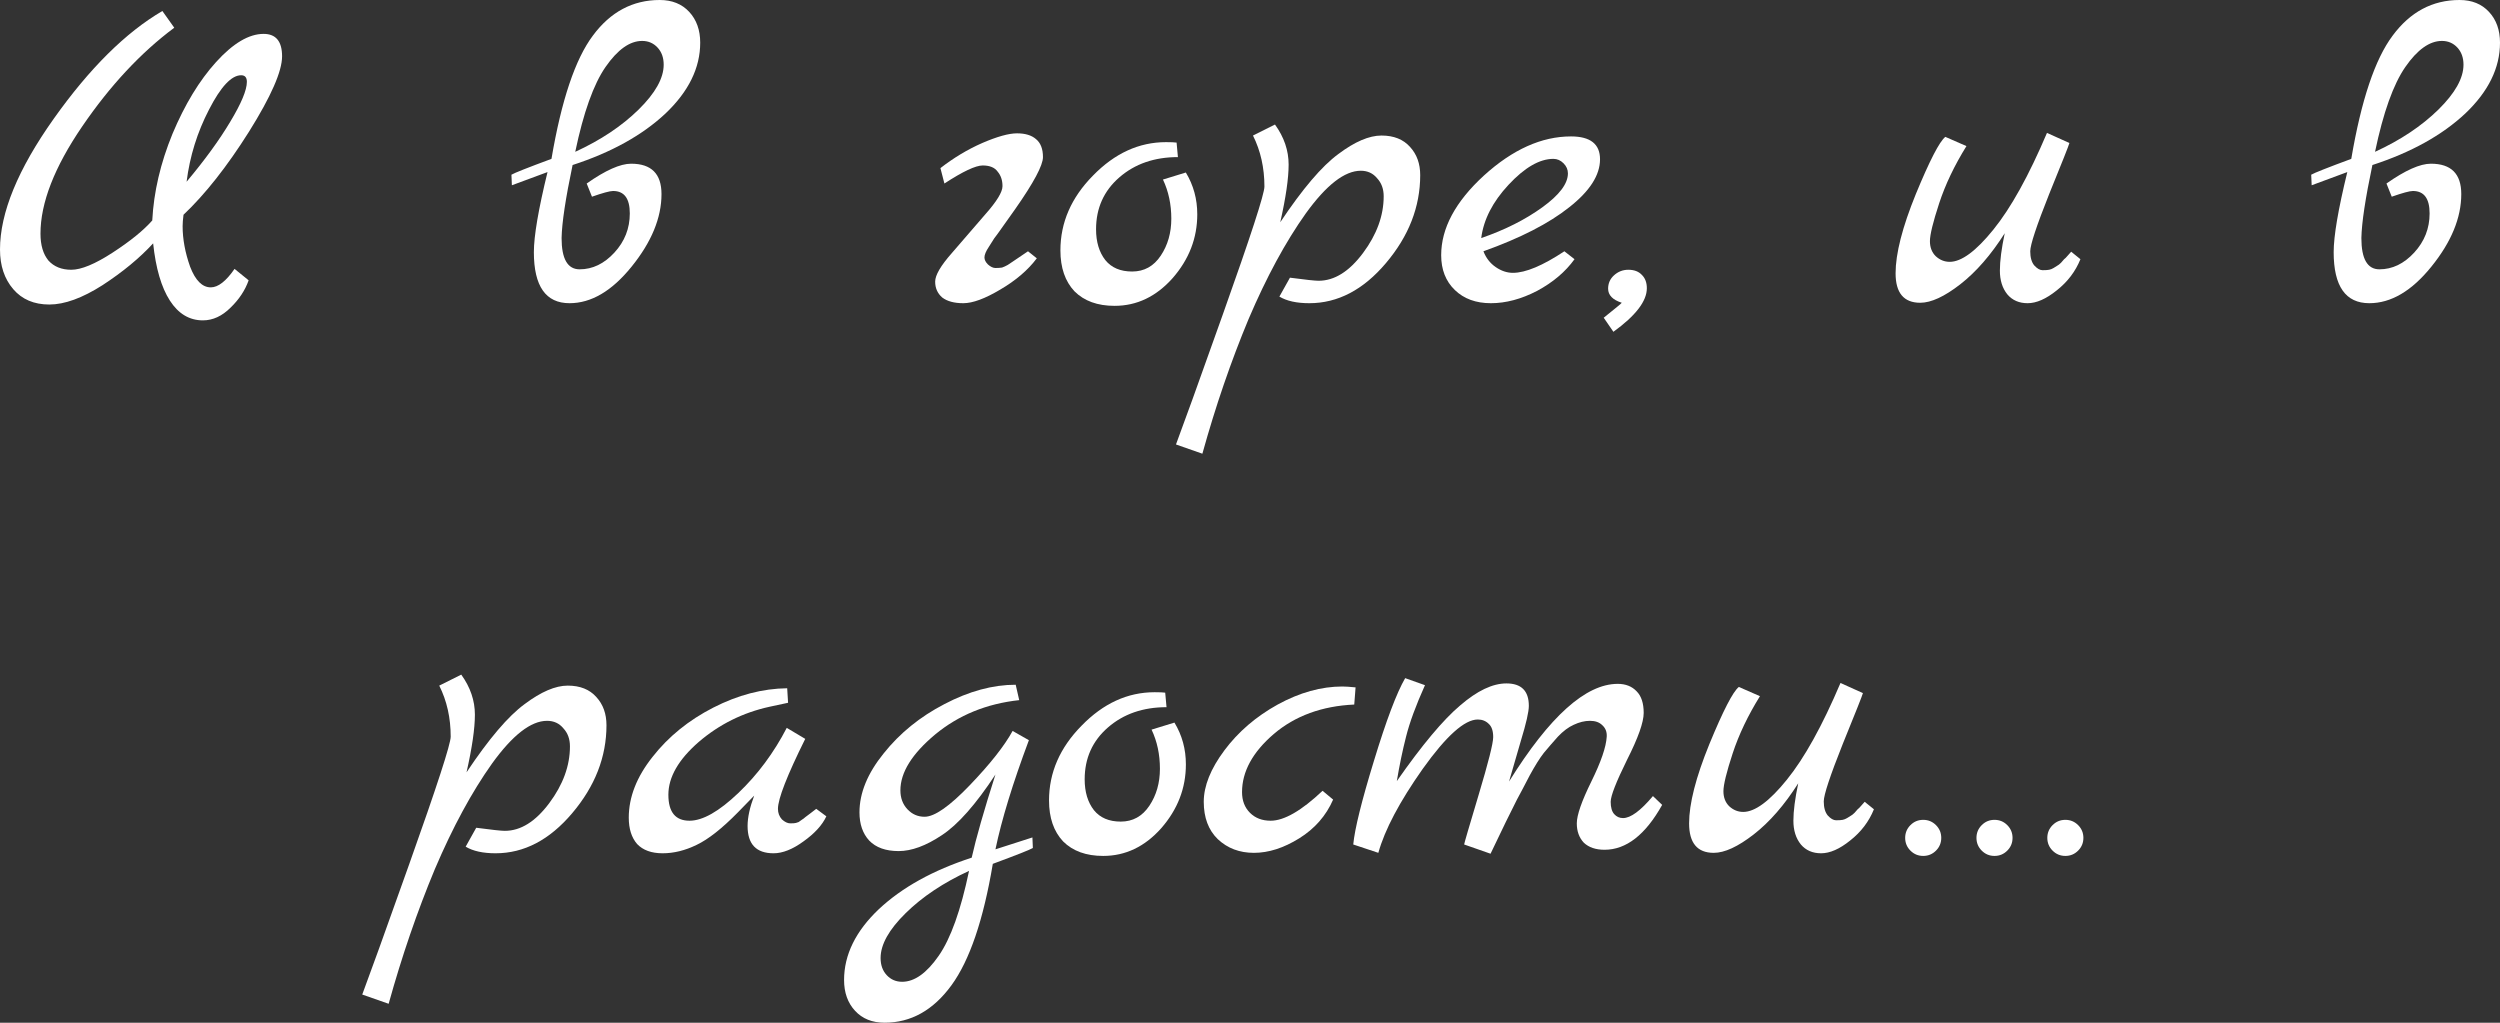
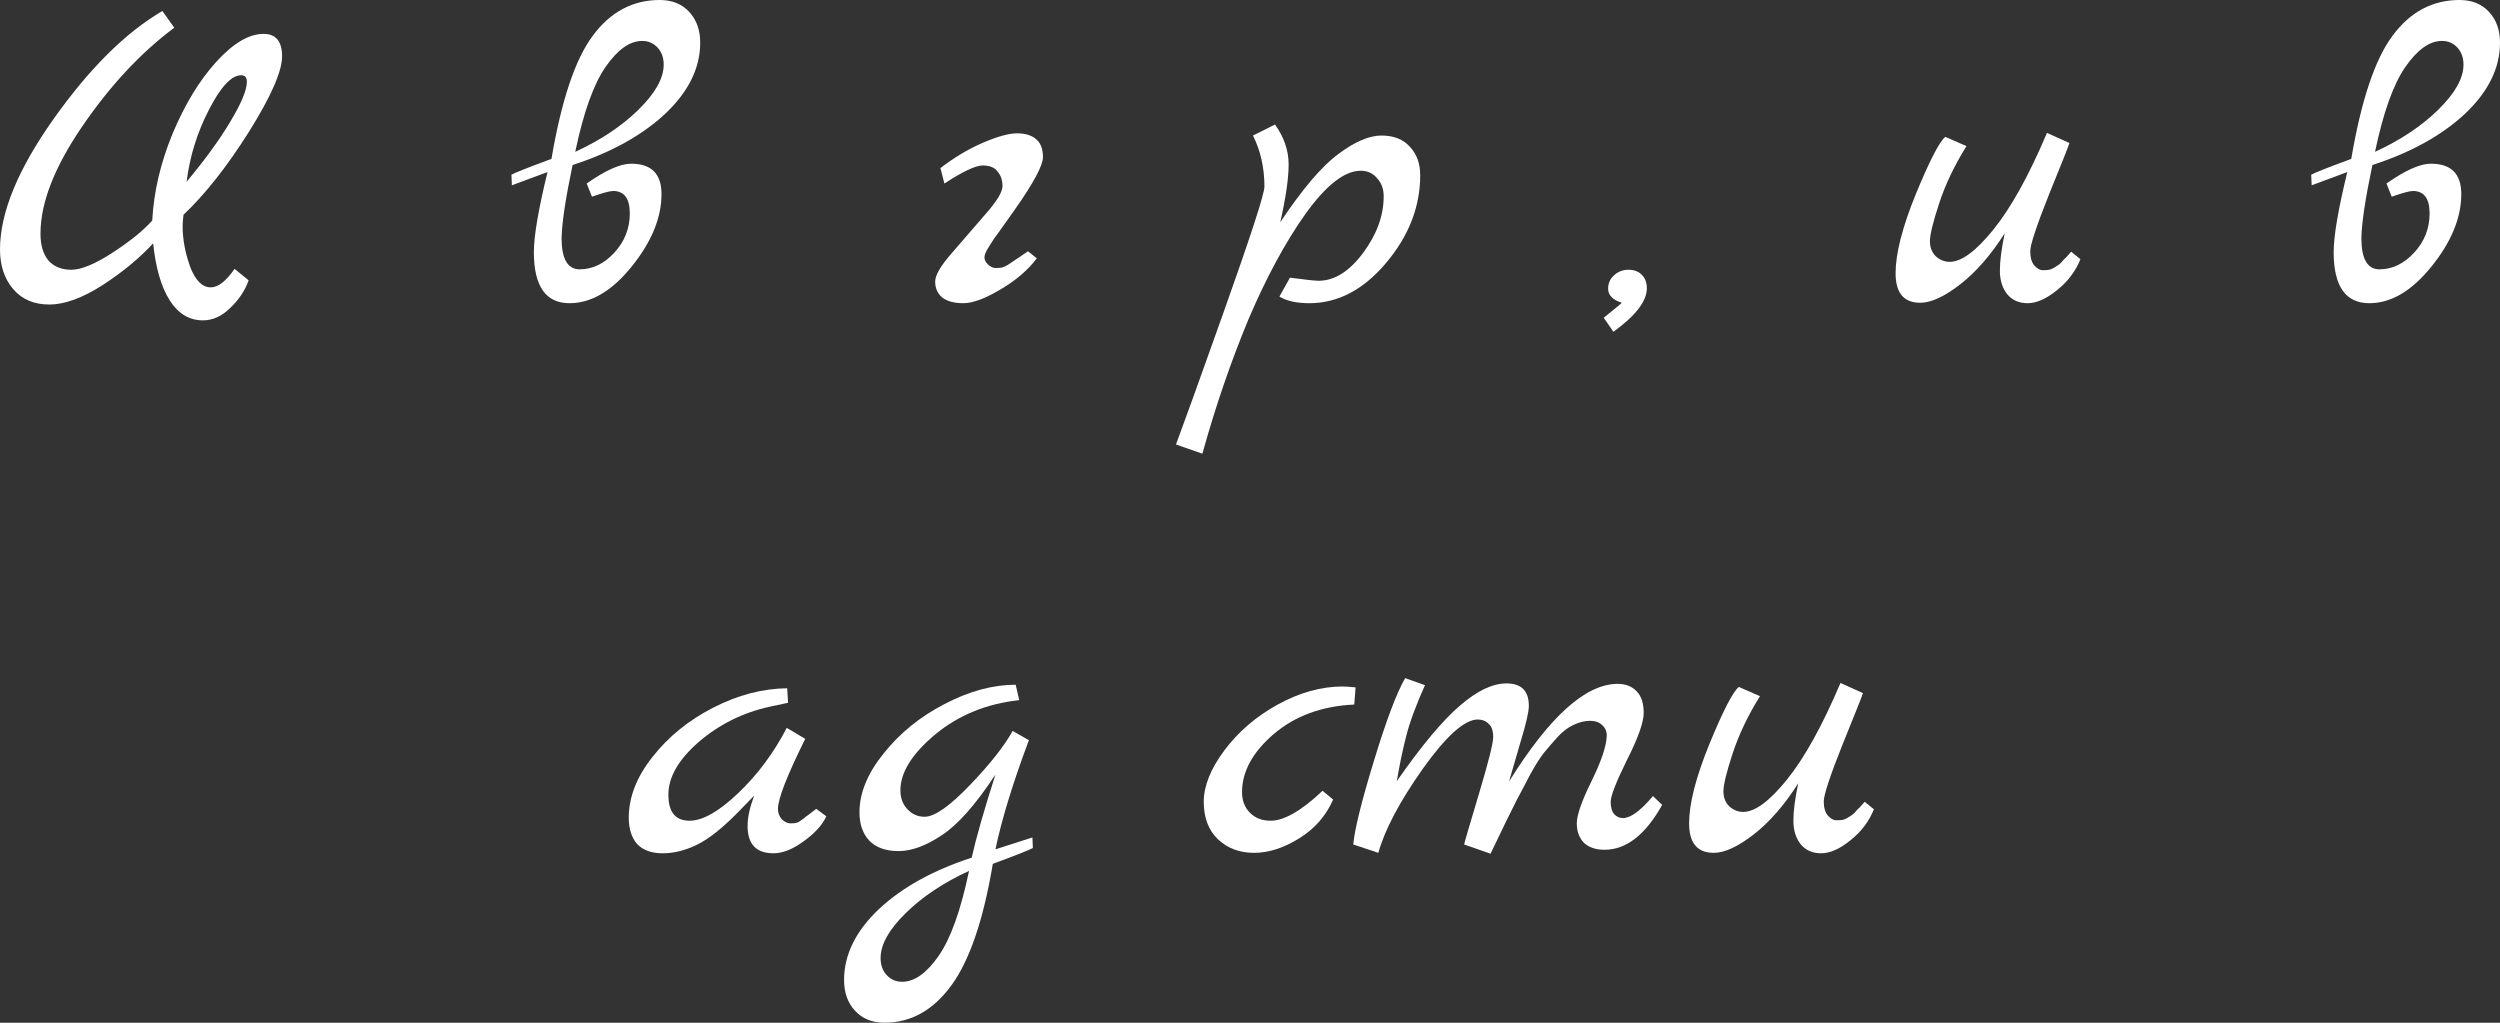
<svg xmlns="http://www.w3.org/2000/svg" viewBox="0 0 181.792 74.368" fill="none">
  <rect x="0" y="0" width="181.792" height="74.368" fill="#333333" stroke="none" />
  <path d="M17.056 19.552L18.08 20.384C17.824 21.109 17.387 21.771 16.768 22.368C16.149 22.987 15.477 23.296 14.752 23.296C13.771 23.296 12.971 22.816 12.352 21.856C11.733 20.896 11.328 19.509 11.136 17.696C10.155 18.763 8.928 19.776 7.456 20.736C5.984 21.675 4.693 22.144 3.584 22.144C2.475 22.144 1.6 21.771 0.96 21.024C0.32 20.277 0 19.317 0 18.144C0 15.477 1.301 12.309 3.904 8.64C6.507 4.971 9.141 2.357 11.808 0.8L12.672 2.016C10.24 3.829 8.011 6.219 5.984 9.184C3.957 12.149 2.944 14.752 2.944 16.992C2.944 17.824 3.136 18.475 3.52 18.944C3.925 19.392 4.48 19.616 5.184 19.616C5.909 19.616 6.912 19.2 8.192 18.368C9.472 17.536 10.432 16.757 11.072 16.032C11.179 13.963 11.669 11.861 12.544 9.728C13.44 7.595 14.496 5.856 15.712 4.512C16.949 3.147 18.101 2.464 19.168 2.464C20.064 2.464 20.512 3.008 20.512 4.096C20.512 5.184 19.712 7.008 18.112 9.568C16.512 12.107 14.923 14.123 13.344 15.616C13.301 15.957 13.28 16.235 13.28 16.448C13.28 17.387 13.461 18.368 13.824 19.392C14.208 20.395 14.709 20.896 15.328 20.896C15.861 20.896 16.437 20.448 17.056 19.552ZM17.536 5.472C16.832 5.472 16.053 6.304 15.2 7.968C14.347 9.611 13.803 11.36 13.568 13.216C14.891 11.637 15.947 10.187 16.736 8.864C17.547 7.52 17.952 6.549 17.952 5.952C17.952 5.632 17.813 5.472 17.536 5.472Z" fill="white" />
  <path d="M41.637 12C41.126 14.432 40.859 16.203 40.837 17.312C40.837 18.827 41.275 19.584 42.149 19.584C43.088 19.584 43.931 19.179 44.677 18.368C45.424 17.557 45.797 16.608 45.797 15.52C45.797 14.432 45.392 13.888 44.582 13.888C44.347 13.888 43.835 14.027 43.046 14.304L42.662 13.344C44.027 12.384 45.104 11.904 45.894 11.904C47.365 11.904 48.102 12.64 48.102 14.112C48.102 15.84 47.376 17.6 45.926 19.392C44.496 21.163 42.992 22.048 41.413 22.048C39.685 22.048 38.821 20.811 38.821 18.336C38.821 17.163 39.152 15.221 39.814 12.512L37.222 13.472L37.19 12.704C37.403 12.576 38.373 12.192 40.101 11.552C40.827 7.285 41.83 4.299 43.11 2.592C44.39 0.864 46.011 0 47.973 0C48.869 0 49.584 0.288 50.118 0.864C50.651 1.44 50.917 2.187 50.917 3.104C50.917 4.939 50.075 6.656 48.39 8.256C46.704 9.835 44.454 11.083 41.637 12ZM41.83 11.04C43.685 10.187 45.221 9.163 46.437 7.968C47.654 6.773 48.261 5.685 48.261 4.704C48.261 4.192 48.112 3.776 47.813 3.456C47.515 3.136 47.141 2.976 46.693 2.976C45.797 2.976 44.912 3.605 44.037 4.864C43.163 6.123 42.427 8.181 41.83 11.04Z" fill="white" />
  <path d="M74.753 18.272L75.393 18.784C74.753 19.637 73.868 20.395 72.737 21.056C71.628 21.717 70.732 22.048 70.05 22.048C69.388 22.048 68.876 21.909 68.514 21.632C68.172 21.333 68.002 20.949 68.002 20.48C68.002 20.011 68.407 19.317 69.217 18.4C70.028 17.461 70.839 16.523 71.649 15.584C72.482 14.645 72.898 13.963 72.898 13.536C72.898 13.109 72.78 12.757 72.545 12.48C72.332 12.181 71.97 12.032 71.457 12.032C70.946 12.032 70.018 12.469 68.674 13.344L68.385 12.224C69.346 11.477 70.359 10.869 71.425 10.4C72.513 9.931 73.356 9.696 73.954 9.696C74.551 9.696 75.009 9.835 75.33 10.112C75.671 10.389 75.841 10.827 75.841 11.424C75.841 12.021 75.169 13.28 73.825 15.2C73.548 15.584 73.26 15.989 72.961 16.416C72.663 16.843 72.439 17.152 72.289 17.344C72.161 17.536 72.034 17.739 71.905 17.952C71.692 18.272 71.586 18.528 71.586 18.72C71.586 18.891 71.671 19.061 71.841 19.232C72.034 19.403 72.215 19.488 72.386 19.488C72.577 19.488 72.737 19.477 72.866 19.456C72.993 19.413 73.132 19.349 73.282 19.264C73.431 19.157 73.559 19.072 73.665 19.008L74.753 18.272Z" fill="white" />
-   <path d="M86.23 12.544C86.785 13.461 87.062 14.475 87.062 15.584C87.062 17.312 86.465 18.859 85.27 20.224C84.075 21.568 82.667 22.24 81.046 22.24C79.809 22.24 78.838 21.888 78.134 21.184C77.451 20.459 77.11 19.467 77.11 18.208C77.11 16.181 77.899 14.368 79.478 12.768C81.057 11.147 82.827 10.336 84.79 10.336C85.153 10.336 85.409 10.347 85.558 10.368L85.654 11.424C83.947 11.424 82.529 11.915 81.398 12.896C80.267 13.877 79.702 15.136 79.702 16.672C79.702 17.589 79.926 18.336 80.374 18.912C80.822 19.467 81.473 19.744 82.326 19.744C83.201 19.744 83.894 19.36 84.406 18.592C84.918 17.824 85.174 16.928 85.174 15.904C85.174 14.859 84.971 13.909 84.566 13.056L86.23 12.544Z" fill="white" />
  <path d="M93.097 16.16C94.718 13.728 96.126 12.075 97.321 11.2C98.515 10.304 99.561 9.856 100.457 9.856C101.353 9.856 102.046 10.133 102.537 10.688C103.027 11.221 103.273 11.904 103.273 12.736C103.273 15.04 102.441 17.173 100.777 19.136C99.134 21.077 97.278 22.048 95.209 22.048C94.291 22.048 93.566 21.888 93.033 21.568L93.801 20.192C94.931 20.341 95.625 20.416 95.881 20.416C97.033 20.416 98.11 19.744 99.113 18.4C100.115 17.056 100.617 15.68 100.617 14.272C100.617 13.739 100.457 13.301 100.137 12.96C99.838 12.597 99.443 12.416 98.953 12.416C97.779 12.416 96.446 13.451 94.953 15.52C93.481 17.589 92.094 20.149 90.793 23.2C89.513 26.272 88.393 29.536 87.433 32.992L85.513 32.32C85.555 32.192 85.961 31.083 86.729 28.992C87.475 26.923 88.211 24.864 88.937 22.816C90.942 17.184 91.945 14.101 91.945 13.568C91.945 12.203 91.667 10.965 91.113 9.856L92.713 9.056C93.374 9.973 93.705 10.944 93.705 11.968C93.705 12.971 93.502 14.368 93.097 16.16Z" fill="white" />
-   <path d="M113.757 18.272L114.494 18.848C113.832 19.765 112.926 20.533 111.773 21.152C110.621 21.749 109.502 22.048 108.413 22.048C107.325 22.048 106.451 21.728 105.789 21.088C105.128 20.448 104.798 19.605 104.798 18.56C104.798 16.597 105.832 14.667 107.902 12.768C109.992 10.869 112.104 9.92 114.238 9.92C115.645 9.92 116.349 10.475 116.349 11.584C116.349 12.736 115.603 13.899 114.109 15.072C112.637 16.245 110.558 17.312 107.87 18.272C108.061 18.763 108.36 19.147 108.766 19.424C109.171 19.701 109.587 19.84 110.013 19.84C110.931 19.84 112.179 19.317 113.757 18.272ZM107.71 17.312C109.438 16.715 110.92 15.968 112.157 15.072C113.395 14.176 114.014 13.355 114.014 12.608C114.014 12.331 113.907 12.085 113.693 11.872C113.48 11.659 113.235 11.552 112.958 11.552C111.955 11.552 110.867 12.181 109.694 13.44C108.542 14.677 107.88 15.968 107.71 17.312Z" fill="white" />
  <path d="M116.937 20.992C116.937 20.608 117.076 20.288 117.353 20.032C117.652 19.755 118.004 19.616 118.409 19.616C118.836 19.616 119.166 19.744 119.401 20C119.636 20.235 119.753 20.555 119.753 20.96C119.753 21.899 118.942 22.955 117.321 24.128L116.617 23.104C117.471 22.421 117.908 22.059 117.929 22.016C117.268 21.803 116.937 21.461 116.937 20.992Z" fill="white" />
  <path d="M150.61 18.304L151.282 18.848C150.919 19.744 150.343 20.501 149.554 21.12C148.785 21.739 148.081 22.048 147.441 22.048C146.823 22.048 146.332 21.835 145.969 21.408C145.607 20.96 145.425 20.384 145.425 19.68C145.425 18.976 145.543 18.069 145.778 16.96C144.775 18.539 143.697 19.776 142.546 20.672C141.394 21.568 140.423 22.016 139.634 22.016C138.439 22.016 137.841 21.301 137.841 19.872C137.841 18.443 138.332 16.523 139.313 14.112C140.316 11.68 141.031 10.293 141.458 9.952L142.994 10.624C142.119 12.032 141.458 13.419 141.01 14.784C140.562 16.149 140.338 17.067 140.338 17.536C140.338 17.984 140.476 18.347 140.754 18.624C141.052 18.901 141.394 19.04 141.777 19.04C142.631 19.04 143.687 18.261 144.946 16.704C146.226 15.125 147.527 12.779 148.85 9.664L150.481 10.4C150.439 10.571 149.948 11.808 149.009 14.112C148.092 16.416 147.633 17.803 147.633 18.272C147.633 18.72 147.73 19.061 147.921 19.296C148.135 19.531 148.337 19.648 148.529 19.648C148.743 19.648 148.903 19.637 149.009 19.616C149.116 19.595 149.223 19.552 149.33 19.488C149.436 19.424 149.522 19.371 149.585 19.328C149.671 19.285 149.767 19.211 149.873 19.104L150.097 18.848C150.162 18.805 150.247 18.72 150.354 18.592C150.481 18.443 150.567 18.347 150.61 18.304Z" fill="white" />
  <path d="M172.513 12C172 14.432 171.734 16.203 171.712 17.312C171.712 18.827 172.15 19.584 173.024 19.584C173.963 19.584 174.806 19.179 175.553 18.368C176.299 17.557 176.673 16.608 176.673 15.52C176.673 14.432 176.267 13.888 175.456 13.888C175.222 13.888 174.71 14.027 173.92 14.304L173.536 13.344C174.902 12.384 175.979 11.904 176.768 11.904C178.241 11.904 178.976 12.64 178.976 14.112C178.976 15.84 178.251 17.6 176.8 19.392C175.371 21.163 173.867 22.048 172.289 22.048C170.561 22.048 169.697 20.811 169.697 18.336C169.697 17.163 170.027 15.221 170.688 12.512L168.097 13.472L168.064 12.704C168.278 12.576 169.249 12.192 170.977 11.552C171.702 7.285 172.705 4.299 173.984 2.592C175.264 0.864 176.886 0 178.849 0C179.745 0 180.459 0.288 180.992 0.864C181.526 1.44 181.792 2.187 181.792 3.104C181.792 4.939 180.95 6.656 179.265 8.256C177.579 9.835 175.329 11.083 172.513 12ZM172.705 11.04C174.56 10.187 176.096 9.163 177.313 7.968C178.528 6.773 179.137 5.685 179.137 4.704C179.137 4.192 178.987 3.776 178.689 3.456C178.39 3.136 178.017 2.976 177.569 2.976C176.673 2.976 175.787 3.605 174.913 4.864C174.038 6.123 173.302 8.181 172.705 11.04Z" fill="white" />
-   <path d="M33.925 56.16C35.546 53.728 36.954 52.075 38.149 51.2C39.344 50.304 40.389 49.856 41.285 49.856C42.181 49.856 42.874 50.133 43.365 50.688C43.855 51.221 44.101 51.904 44.101 52.736C44.101 55.04 43.269 57.173 41.605 59.136C39.962 61.077 38.106 62.048 36.037 62.048C35.12 62.048 34.394 61.888 33.861 61.568L34.629 60.192C35.759 60.341 36.453 60.416 36.709 60.416C37.861 60.416 38.938 59.744 39.941 58.4C40.944 57.056 41.445 55.68 41.445 54.272C41.445 53.739 41.285 53.301 40.965 52.96C40.666 52.597 40.272 52.416 39.781 52.416C38.607 52.416 37.274 53.451 35.781 55.52C34.309 57.589 32.922 60.149 31.621 63.2C30.341 66.272 29.221 69.536 28.261 72.992L26.341 72.32C26.384 72.192 26.789 71.083 27.557 68.992C28.303 66.923 29.04 64.864 29.765 62.816C31.77 57.184 32.773 54.101 32.773 53.568C32.773 52.203 32.496 50.965 31.941 49.856L33.541 49.056C34.202 49.973 34.533 50.944 34.533 51.968C34.533 52.971 34.33 54.368 33.925 56.16Z" fill="white" />
  <path d="M59.354 58.816L60.09 59.36C59.791 60 59.236 60.608 58.426 61.184C57.636 61.76 56.911 62.048 56.25 62.048C54.991 62.048 54.362 61.387 54.362 60.064C54.362 59.445 54.522 58.709 54.842 57.856L53.658 59.072C52.506 60.245 51.503 61.035 50.65 61.44C49.818 61.845 48.996 62.048 48.186 62.048C47.375 62.048 46.756 61.824 46.33 61.376C45.924 60.907 45.722 60.267 45.722 59.456C45.722 57.963 46.298 56.491 47.45 55.04C48.602 53.568 50.074 52.373 51.866 51.456C53.657 50.539 55.45 50.069 57.242 50.048L57.306 51.104L55.962 51.392C54.02 51.819 52.303 52.672 50.81 53.952C49.338 55.232 48.602 56.512 48.602 57.792C48.602 59.051 49.114 59.68 50.138 59.68C51.098 59.68 52.282 59.008 53.69 57.664C55.098 56.32 56.271 54.741 57.21 52.928L58.554 53.728C57.231 56.395 56.57 58.091 56.57 58.816C56.57 59.115 56.666 59.371 56.858 59.584C57.071 59.776 57.274 59.872 57.466 59.872C57.679 59.872 57.818 59.861 57.882 59.84C57.946 59.819 58.01 59.797 58.074 59.776C58.138 59.733 58.212 59.68 58.298 59.616C58.404 59.552 58.49 59.488 58.554 59.424C58.639 59.36 58.767 59.264 58.938 59.136C59.108 59.008 59.247 58.901 59.354 58.816Z" fill="white" />
  <path d="M75.074 60.896L75.106 61.664C74.893 61.792 73.922 62.176 72.194 62.816C71.511 66.891 70.509 69.835 69.186 71.648C67.863 73.461 66.242 74.368 64.322 74.368C63.426 74.368 62.711 74.08 62.178 73.504C61.645 72.928 61.378 72.181 61.378 71.264C61.378 69.429 62.22 67.712 63.906 66.112C65.591 64.533 67.842 63.285 70.658 62.368C70.978 60.939 71.554 58.923 72.386 56.32C70.957 58.496 69.655 59.968 68.482 60.736C67.33 61.504 66.285 61.888 65.346 61.888C64.407 61.888 63.693 61.632 63.202 61.12C62.733 60.608 62.498 59.925 62.498 59.072C62.498 57.664 63.084 56.235 64.258 54.784C65.431 53.312 66.903 52.117 68.674 51.2C70.466 50.261 72.194 49.792 73.858 49.792L74.114 50.912C71.746 51.168 69.708 52 68.002 53.408C66.317 54.816 65.474 56.171 65.474 57.472C65.474 58.027 65.645 58.485 65.986 58.848C66.327 59.211 66.743 59.392 67.234 59.392C67.959 59.392 69.058 58.624 70.53 57.088C72.002 55.552 73.037 54.24 73.634 53.152L74.818 53.824C73.644 56.96 72.834 59.605 72.386 61.76L75.074 60.896ZM70.466 63.328C68.61 64.181 67.074 65.205 65.858 66.4C64.642 67.595 64.034 68.683 64.034 69.664C64.034 70.176 64.183 70.592 64.482 70.912C64.781 71.232 65.154 71.392 65.602 71.392C66.498 71.392 67.383 70.763 68.258 69.504C69.133 68.245 69.868 66.187 70.466 63.328Z" fill="white" />
-   <path d="M85.402 52.544C85.957 53.461 86.234 54.475 86.234 55.584C86.234 57.312 85.636 58.859 84.442 60.224C83.247 61.568 81.839 62.24 80.218 62.24C78.981 62.24 78.01 61.888 77.306 61.184C76.623 60.459 76.282 59.467 76.282 58.208C76.282 56.181 77.071 54.368 78.65 52.768C80.228 51.147 81.999 50.336 83.962 50.336C84.324 50.336 84.58 50.347 84.73 50.368L84.826 51.424C83.119 51.424 81.7 51.915 80.57 52.896C79.439 53.877 78.874 55.136 78.874 56.672C78.874 57.589 79.098 58.336 79.546 58.912C79.994 59.467 80.644 59.744 81.498 59.744C82.372 59.744 83.066 59.36 83.578 58.592C84.09 57.824 84.346 56.928 84.346 55.904C84.346 54.859 84.143 53.909 83.738 53.056L85.402 52.544Z" fill="white" />
  <path d="M96.173 57.504L96.941 58.144C96.429 59.317 95.607 60.256 94.477 60.96C93.346 61.664 92.247 62.016 91.181 62.016C90.135 62.016 89.261 61.685 88.557 61.024C87.874 60.363 87.533 59.456 87.533 58.304C87.533 57.152 88.034 55.904 89.037 54.56C90.039 53.216 91.33 52.107 92.909 51.232C94.509 50.357 96.077 49.92 97.613 49.92C97.826 49.92 98.146 49.941 98.573 49.984L98.477 51.232C96.13 51.339 94.178 52.053 92.621 53.376C91.085 54.699 90.317 56.107 90.317 57.6C90.317 58.219 90.509 58.72 90.893 59.104C91.277 59.488 91.778 59.68 92.397 59.68C93.378 59.68 94.637 58.955 96.173 57.504Z" fill="white" />
  <path d="M120.196 57.888L120.868 58.528C119.652 60.704 118.255 61.792 116.676 61.792C116.036 61.792 115.535 61.621 115.172 61.28C114.83 60.917 114.66 60.448 114.66 59.872C114.66 59.275 115.012 58.261 115.716 56.832C116.42 55.403 116.793 54.315 116.836 53.568C116.857 53.227 116.75 52.949 116.516 52.736C116.302 52.523 116.004 52.416 115.62 52.416C115.236 52.416 114.841 52.512 114.436 52.704C114.052 52.875 113.668 53.163 113.284 53.568C112.921 53.973 112.58 54.368 112.26 54.752C111.961 55.136 111.62 55.68 111.236 56.384C110.873 57.088 110.564 57.675 110.308 58.144C109.86 59.019 109.22 60.331 108.388 62.08L106.468 61.408C106.468 61.344 106.82 60.139 107.524 57.792C108.228 55.445 108.58 54.048 108.58 53.6C108.58 53.152 108.473 52.832 108.26 52.64C108.047 52.427 107.78 52.32 107.46 52.32C106.5 52.32 105.166 53.515 103.46 55.904C101.775 58.293 100.697 60.331 100.228 62.016L98.404 61.408C98.511 60.277 99.012 58.251 99.908 55.328C100.804 52.384 101.561 50.379 102.18 49.312L103.62 49.824C102.958 51.296 102.5 52.544 102.244 53.568C101.988 54.571 101.764 55.648 101.572 56.8C103.406 54.176 104.942 52.341 106.18 51.296C107.417 50.229 108.537 49.696 109.54 49.696C110.628 49.696 111.172 50.24 111.172 51.328C111.172 51.755 110.98 52.597 110.596 53.856C110.233 55.115 109.945 56.107 109.732 56.832C112.676 52.096 115.311 49.728 117.636 49.728C118.212 49.728 118.671 49.909 119.012 50.272C119.353 50.613 119.524 51.136 119.524 51.84C119.524 52.523 119.119 53.664 118.308 55.264C117.519 56.864 117.124 57.877 117.124 58.304C117.124 58.709 117.209 59.008 117.38 59.2C117.551 59.392 117.764 59.488 118.02 59.488C118.575 59.488 119.3 58.955 120.196 57.888Z" fill="white" />
  <path d="M135.594 58.304L136.266 58.848C135.903 59.744 135.327 60.501 134.538 61.12C133.77 61.739 133.066 62.048 132.426 62.048C131.807 62.048 131.317 61.835 130.954 61.408C130.591 60.96 130.41 60.384 130.41 59.68C130.41 58.976 130.527 58.069 130.762 56.96C129.759 58.539 128.682 59.776 127.53 60.672C126.378 61.568 125.407 62.016 124.618 62.016C123.423 62.016 122.826 61.301 122.826 59.872C122.826 58.443 123.316 56.523 124.298 54.112C125.3 51.68 126.015 50.293 126.442 49.952L127.978 50.624C127.103 52.032 126.442 53.419 125.994 54.784C125.546 56.149 125.322 57.067 125.322 57.536C125.322 57.984 125.461 58.347 125.738 58.624C126.037 58.901 126.378 59.04 126.762 59.04C127.615 59.04 128.671 58.261 129.93 56.704C131.21 55.125 132.511 52.779 133.834 49.664L135.466 50.4C135.423 50.571 134.932 51.808 133.994 54.112C133.077 56.416 132.618 57.803 132.618 58.272C132.618 58.72 132.714 59.061 132.906 59.296C133.119 59.531 133.322 59.648 133.514 59.648C133.727 59.648 133.887 59.637 133.994 59.616C134.101 59.595 134.207 59.552 134.314 59.488C134.421 59.424 134.506 59.371 134.57 59.328C134.655 59.285 134.751 59.211 134.858 59.104L135.082 58.848C135.146 58.805 135.231 58.72 135.338 58.592C135.466 58.443 135.551 58.347 135.594 58.304Z" fill="white" />
-   <path d="M138.922 61.856C138.666 61.6 138.538 61.291 138.538 60.928C138.538 60.565 138.666 60.256 138.922 60C139.178 59.744 139.487 59.616 139.85 59.616C140.212 59.616 140.522 59.744 140.778 60C141.034 60.256 141.162 60.565 141.162 60.928C141.162 61.291 141.034 61.6 140.778 61.856C140.522 62.112 140.212 62.24 139.85 62.24C139.487 62.24 139.178 62.112 138.922 61.856ZM144.106 61.856C143.85 61.6 143.722 61.291 143.722 60.928C143.722 60.565 143.85 60.256 144.106 60C144.362 59.744 144.671 59.616 145.034 59.616C145.397 59.616 145.706 59.744 145.962 60C146.218 60.256 146.346 60.565 146.346 60.928C146.346 61.291 146.218 61.6 145.962 61.856C145.706 62.112 145.397 62.24 145.034 62.24C144.671 62.24 144.362 62.112 144.106 61.856ZM149.258 61.856C149.002 61.6 148.874 61.291 148.874 60.928C148.874 60.565 149.002 60.256 149.258 60C149.514 59.744 149.823 59.616 150.186 59.616C150.549 59.616 150.858 59.744 151.114 60C151.37 60.256 151.498 60.565 151.498 60.928C151.498 61.291 151.37 61.6 151.114 61.856C150.858 62.112 150.549 62.24 150.186 62.24C149.823 62.24 149.514 62.112 149.258 61.856Z" fill="white" />
</svg>